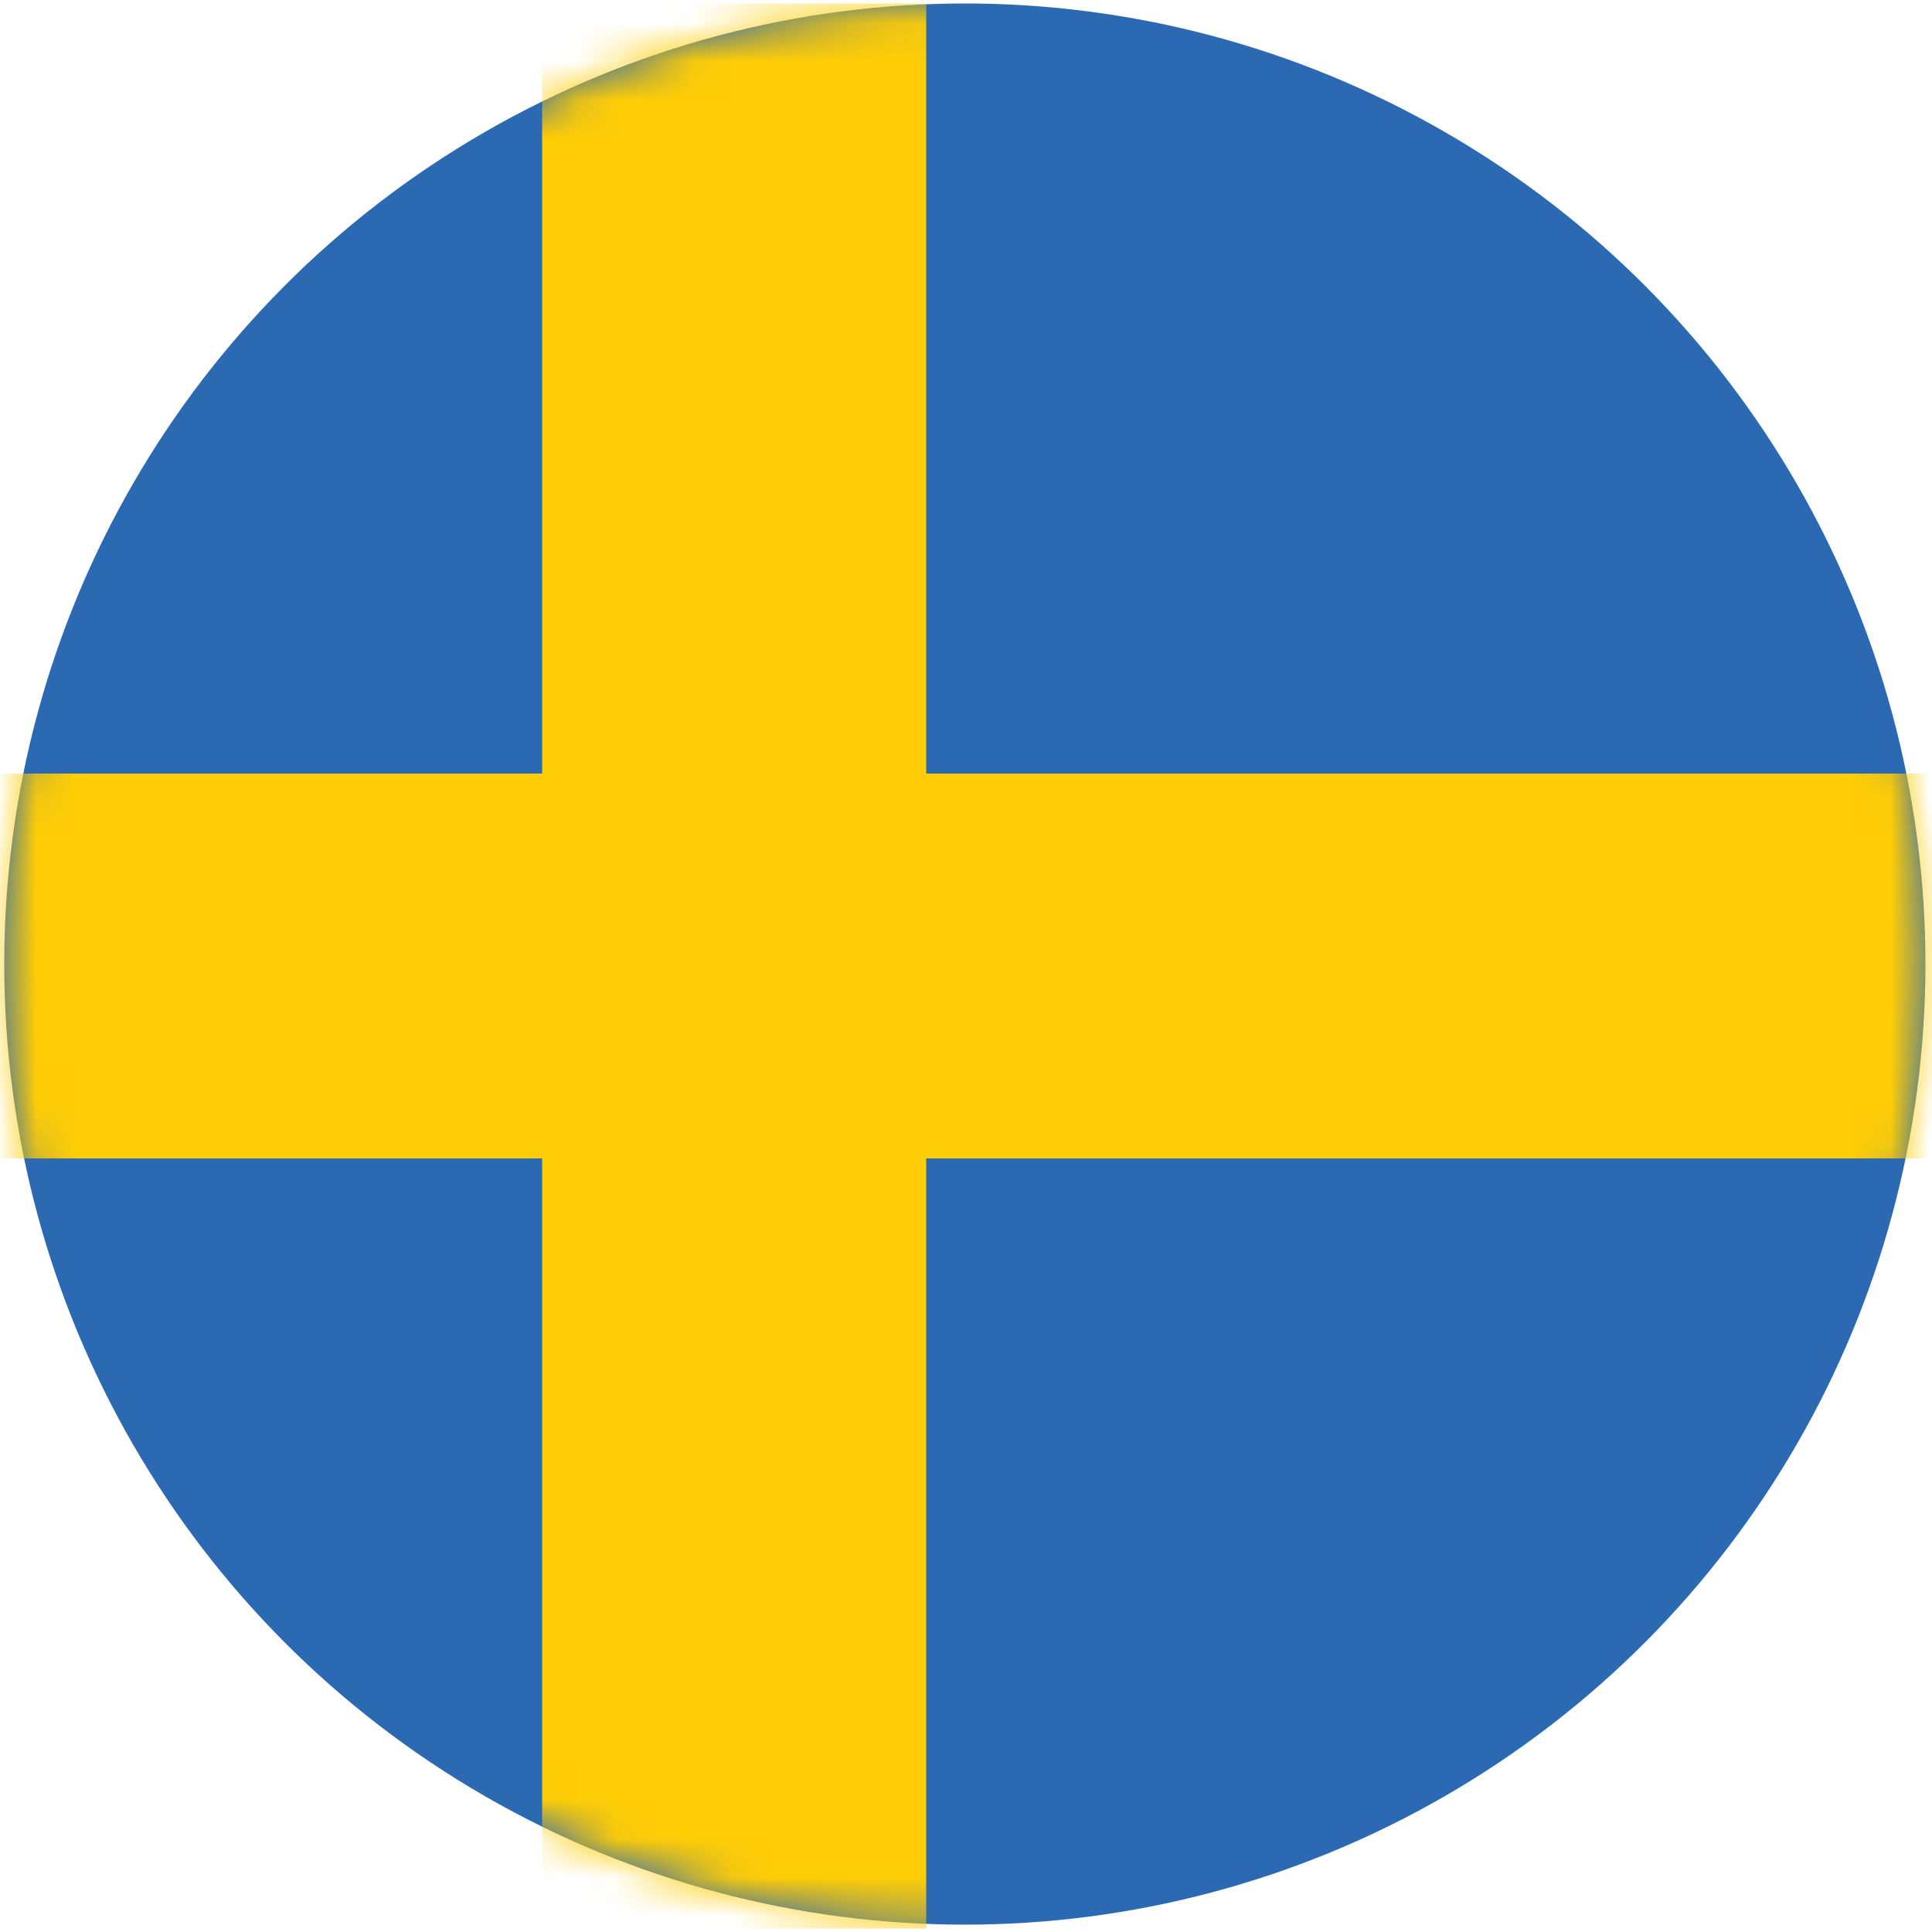
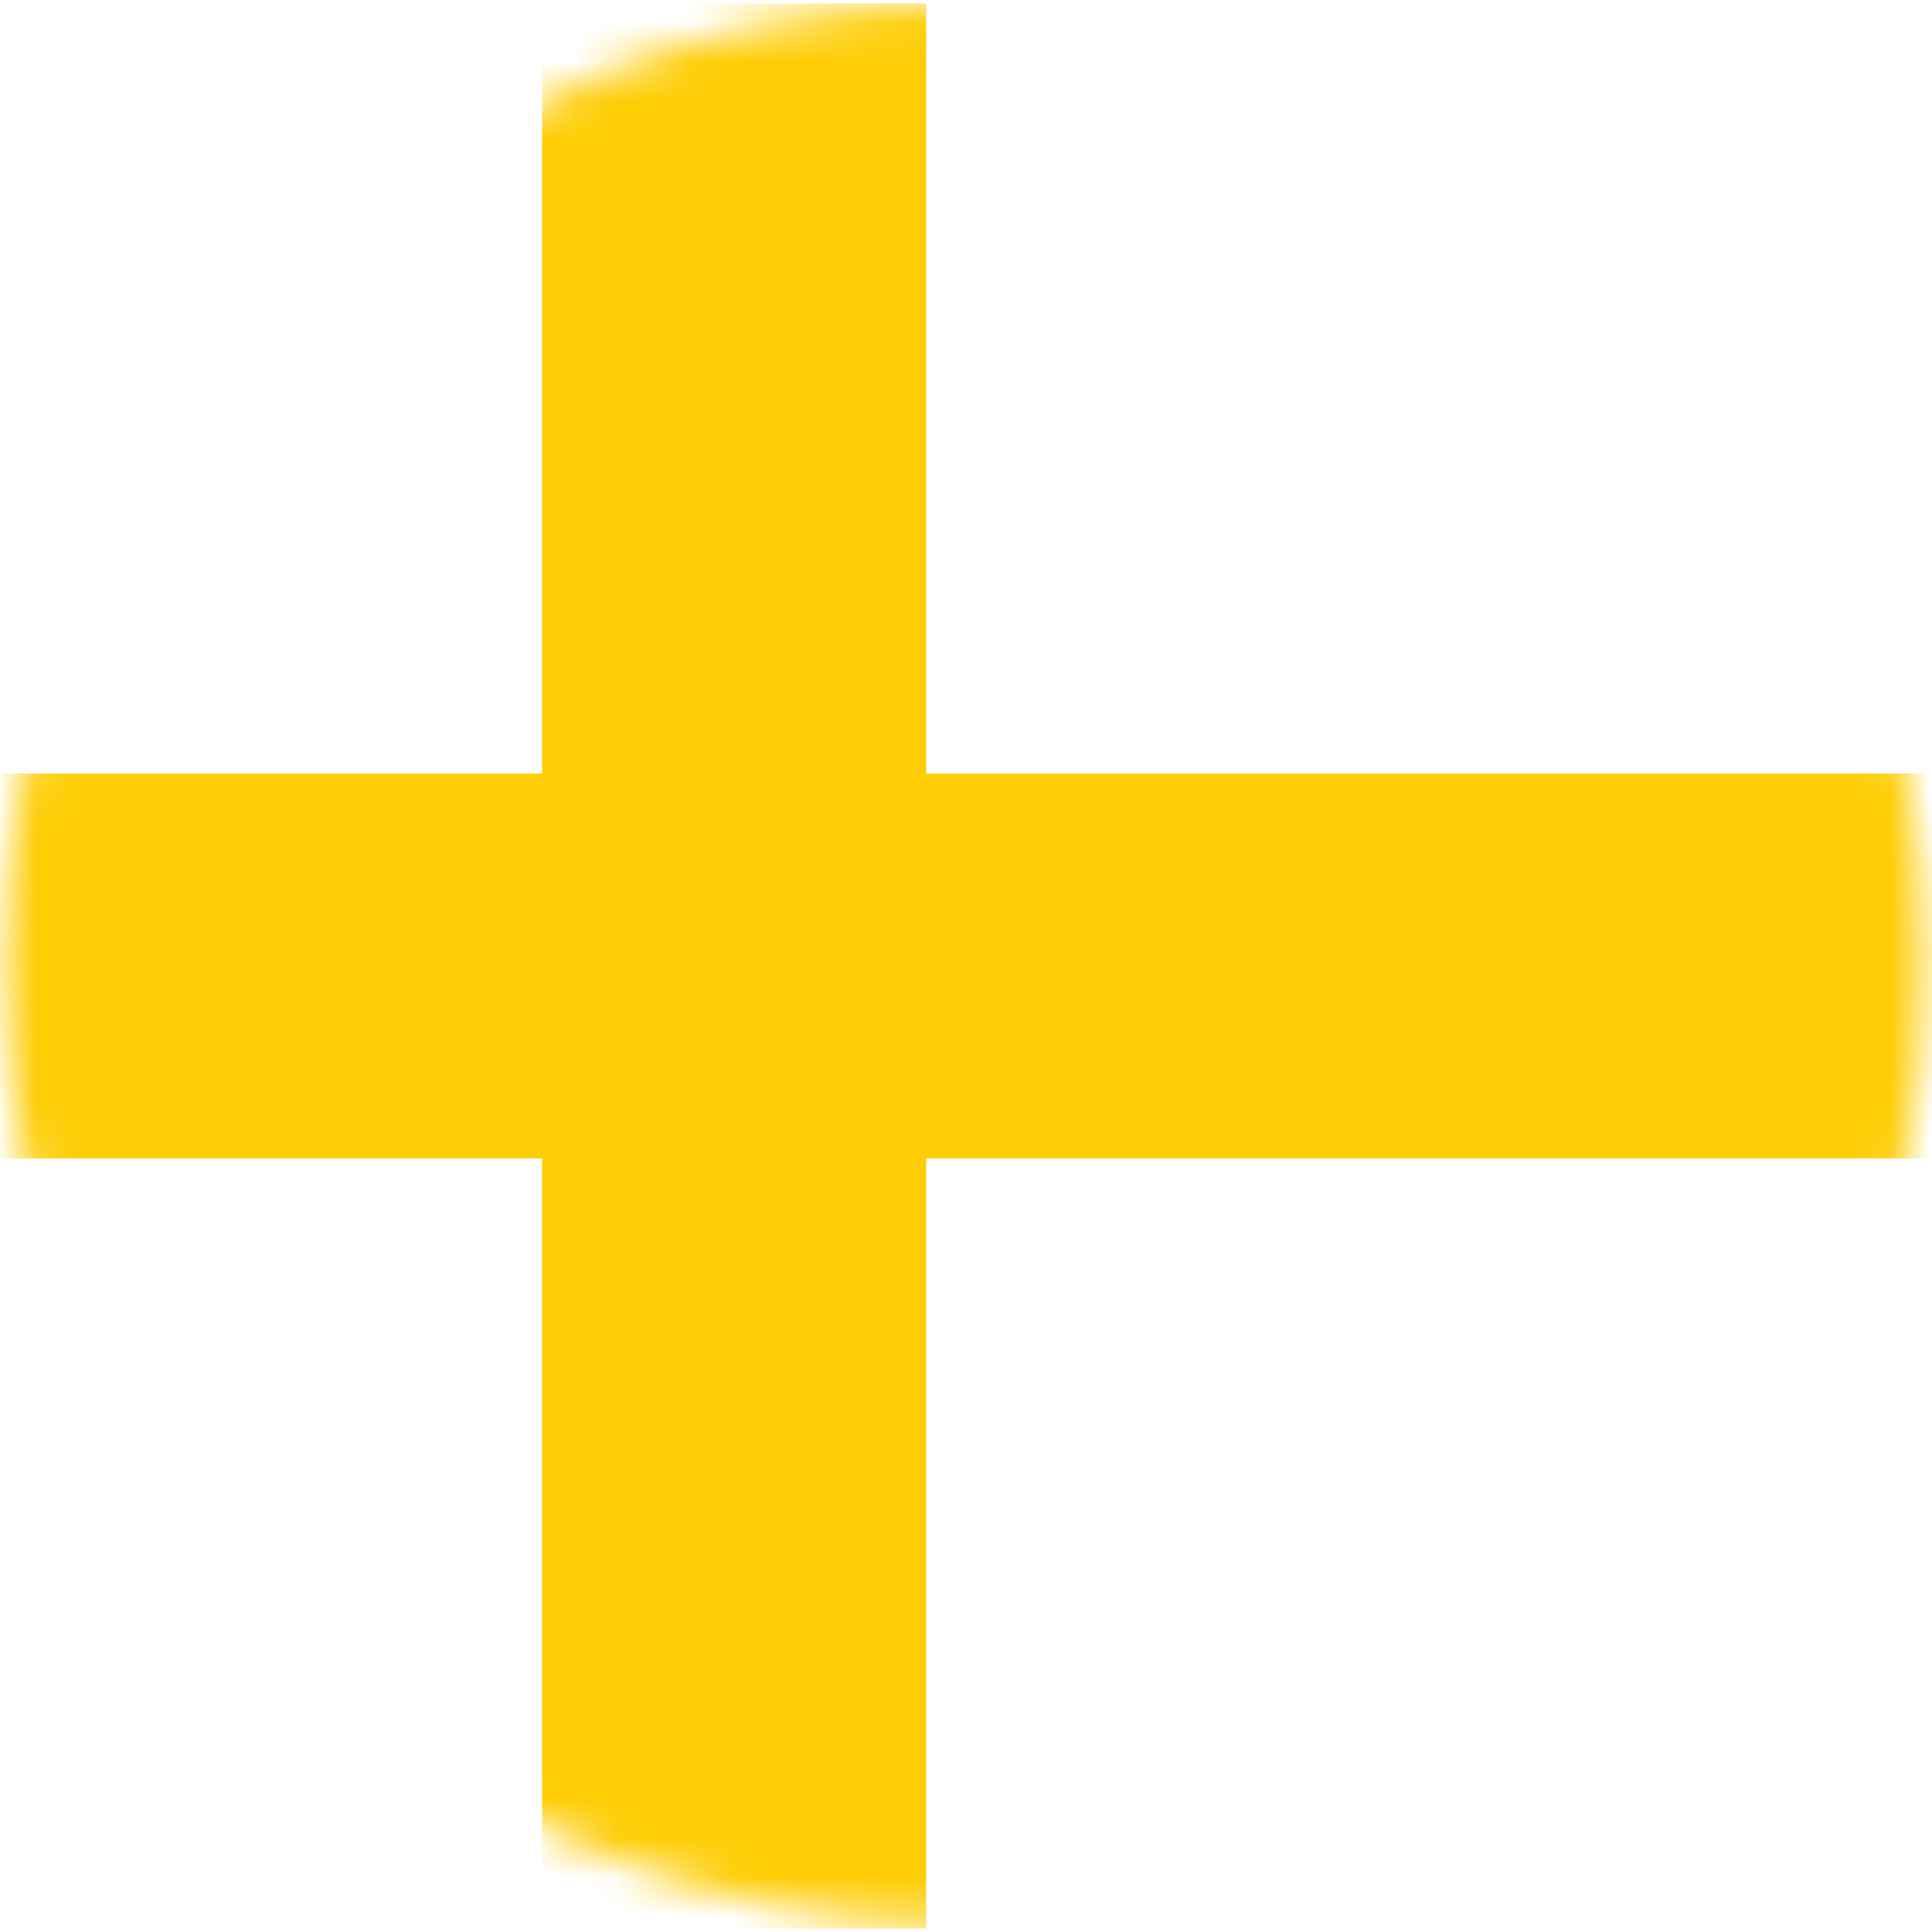
<svg xmlns="http://www.w3.org/2000/svg" id="Layer_1" data-name="Layer 1" viewBox="0 0 50 50">
  <defs>
    <style>.cls-1{fill:#fff;}.cls-2{fill:#2b6ab3;}.cls-3{mask:url(#mask);}.cls-4{fill:#fecd06;}</style>
    <mask id="mask" x="-11.57" y="0.09" width="79.7" height="49.81" maskUnits="userSpaceOnUse">
      <g id="mask-2">
        <circle id="path-1" class="cls-1" cx="24.97" cy="24.95" r="24.86" />
      </g>
    </mask>
  </defs>
  <g id="Sweden">
    <g id="SVGID">
-       <circle id="path-1-2" data-name="path-1" class="cls-2" cx="24.97" cy="24.95" r="24.86" />
-     </g>
+       </g>
    <g id="Shape-Clipped">
      <g class="cls-3">
        <polygon id="Shape" class="cls-4" points="68.13 20.02 23.97 20.02 23.97 0.09 14.03 0.09 14.03 20.02 -11.57 20.02 -11.57 29.98 14.03 29.98 14.03 49.91 23.97 49.91 23.97 29.98 68.13 29.98 68.13 20.02" />
      </g>
    </g>
  </g>
</svg>